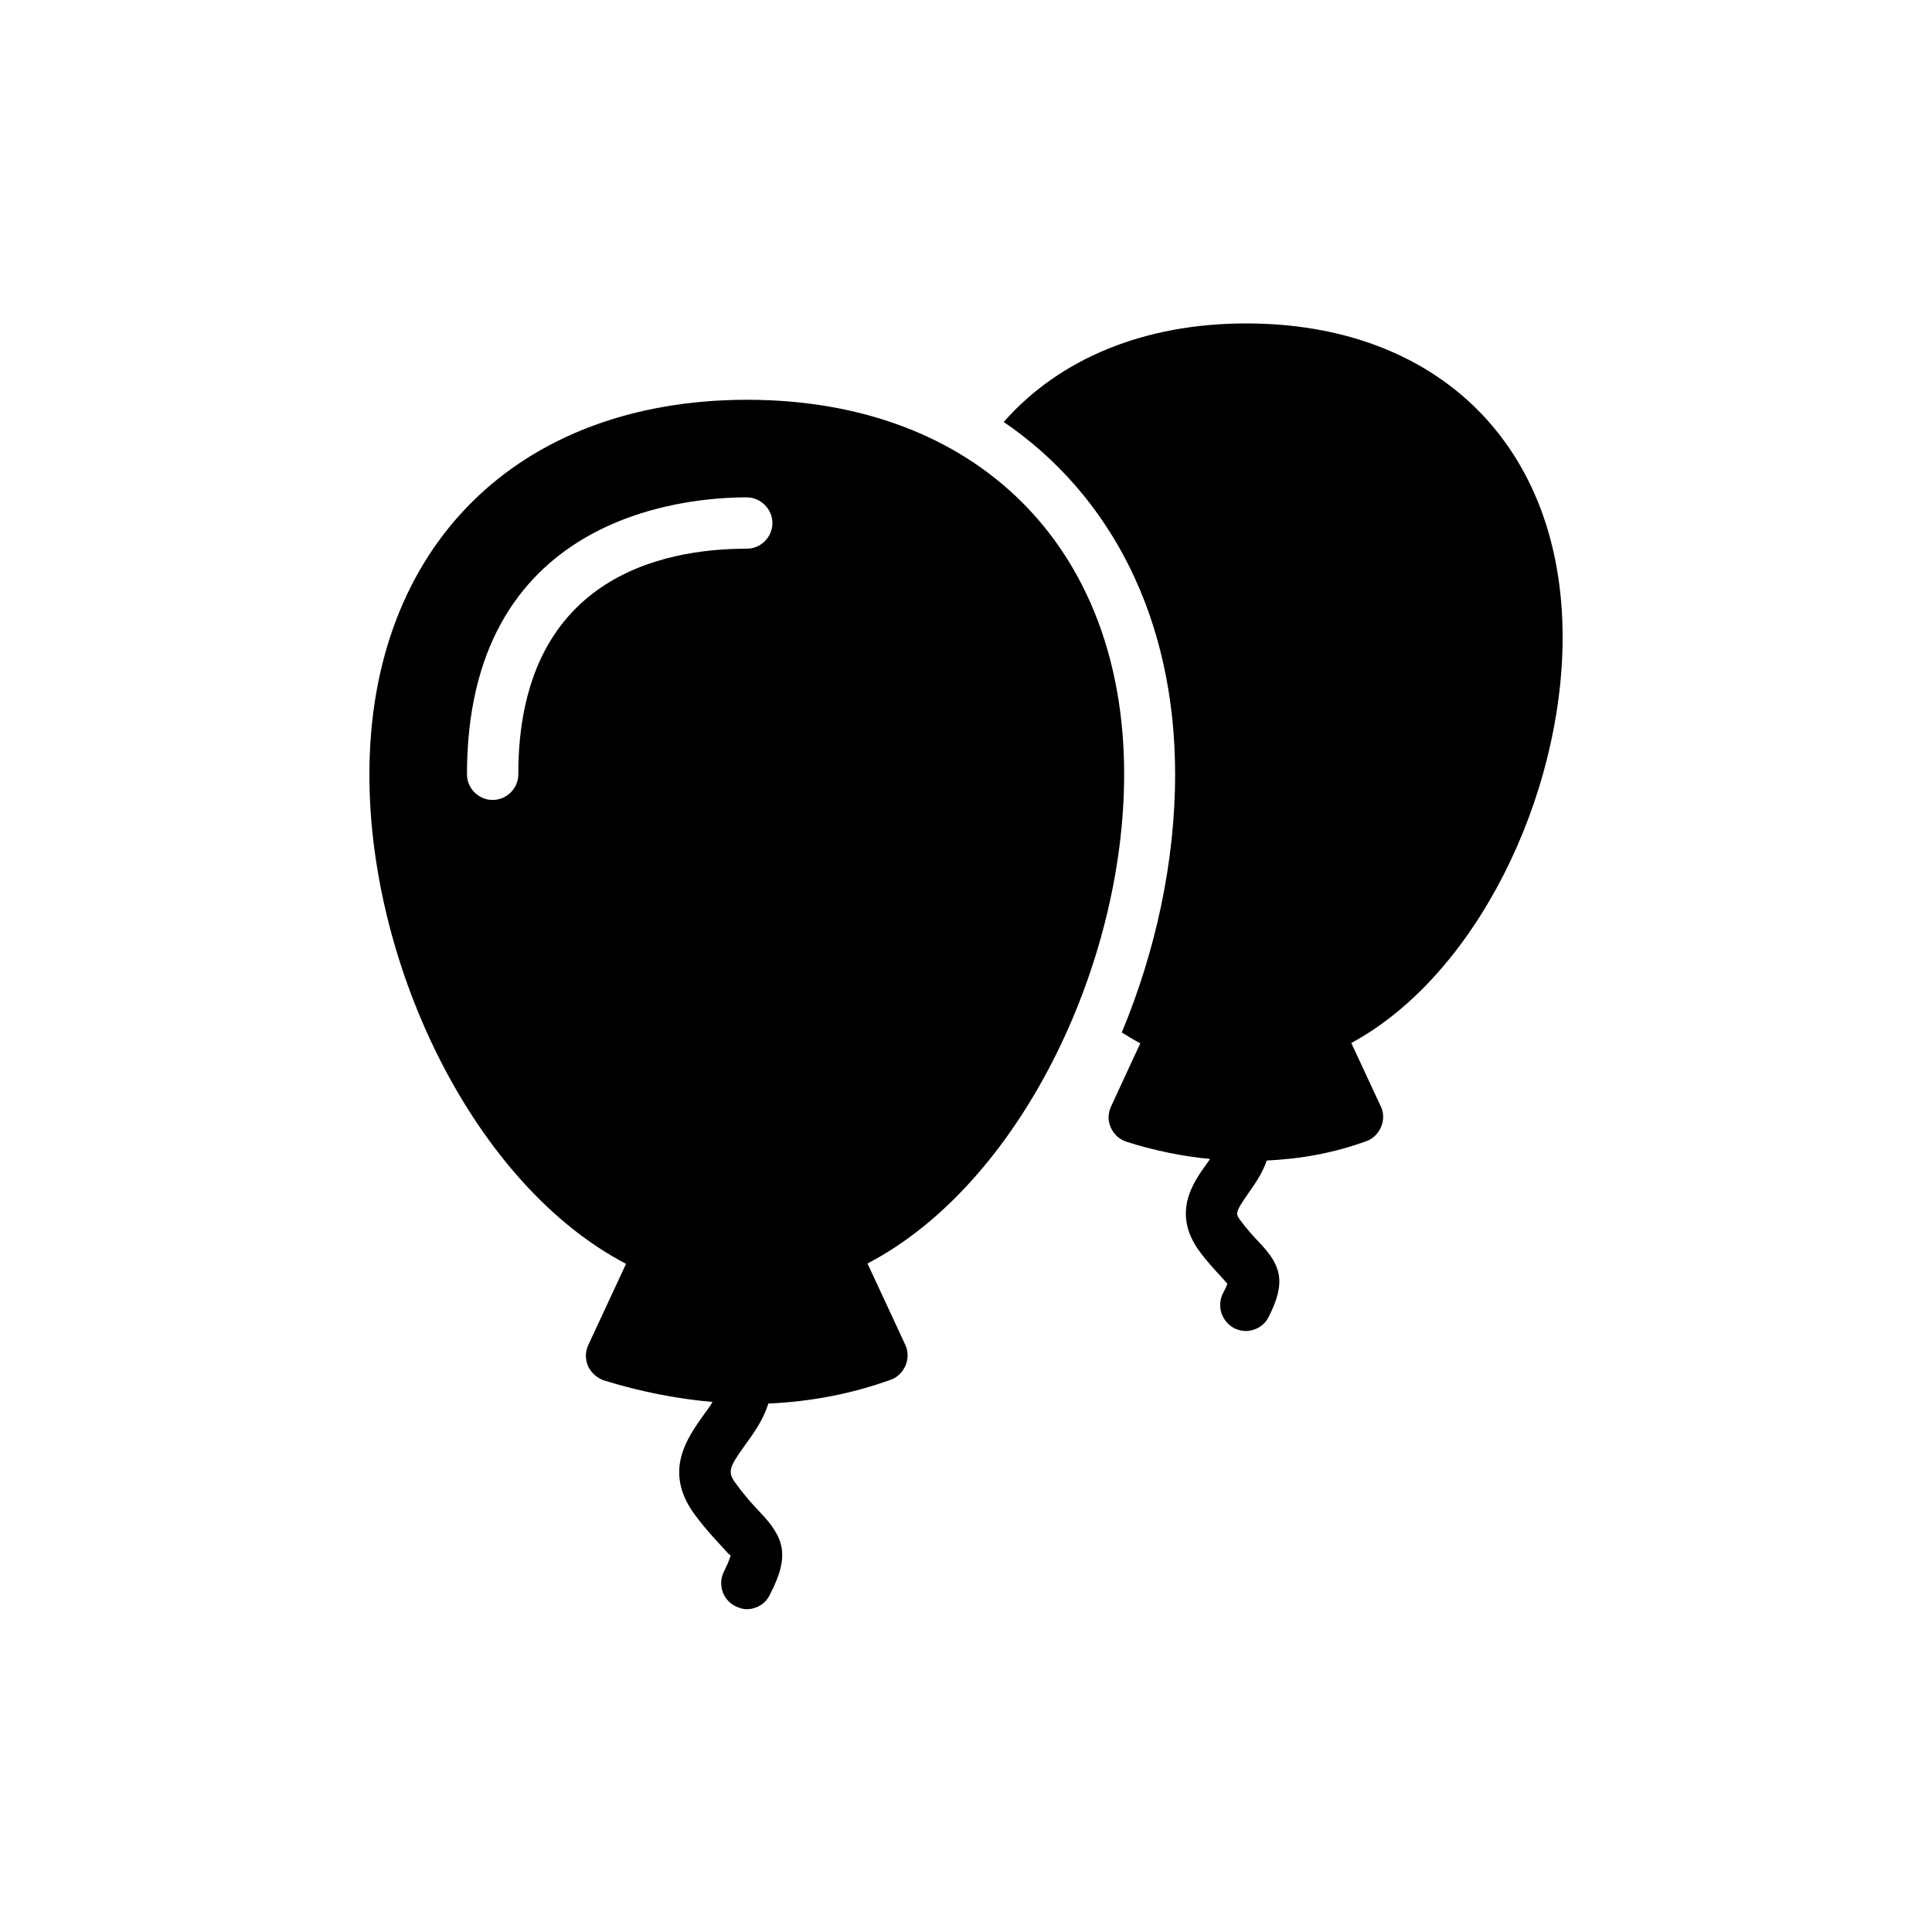
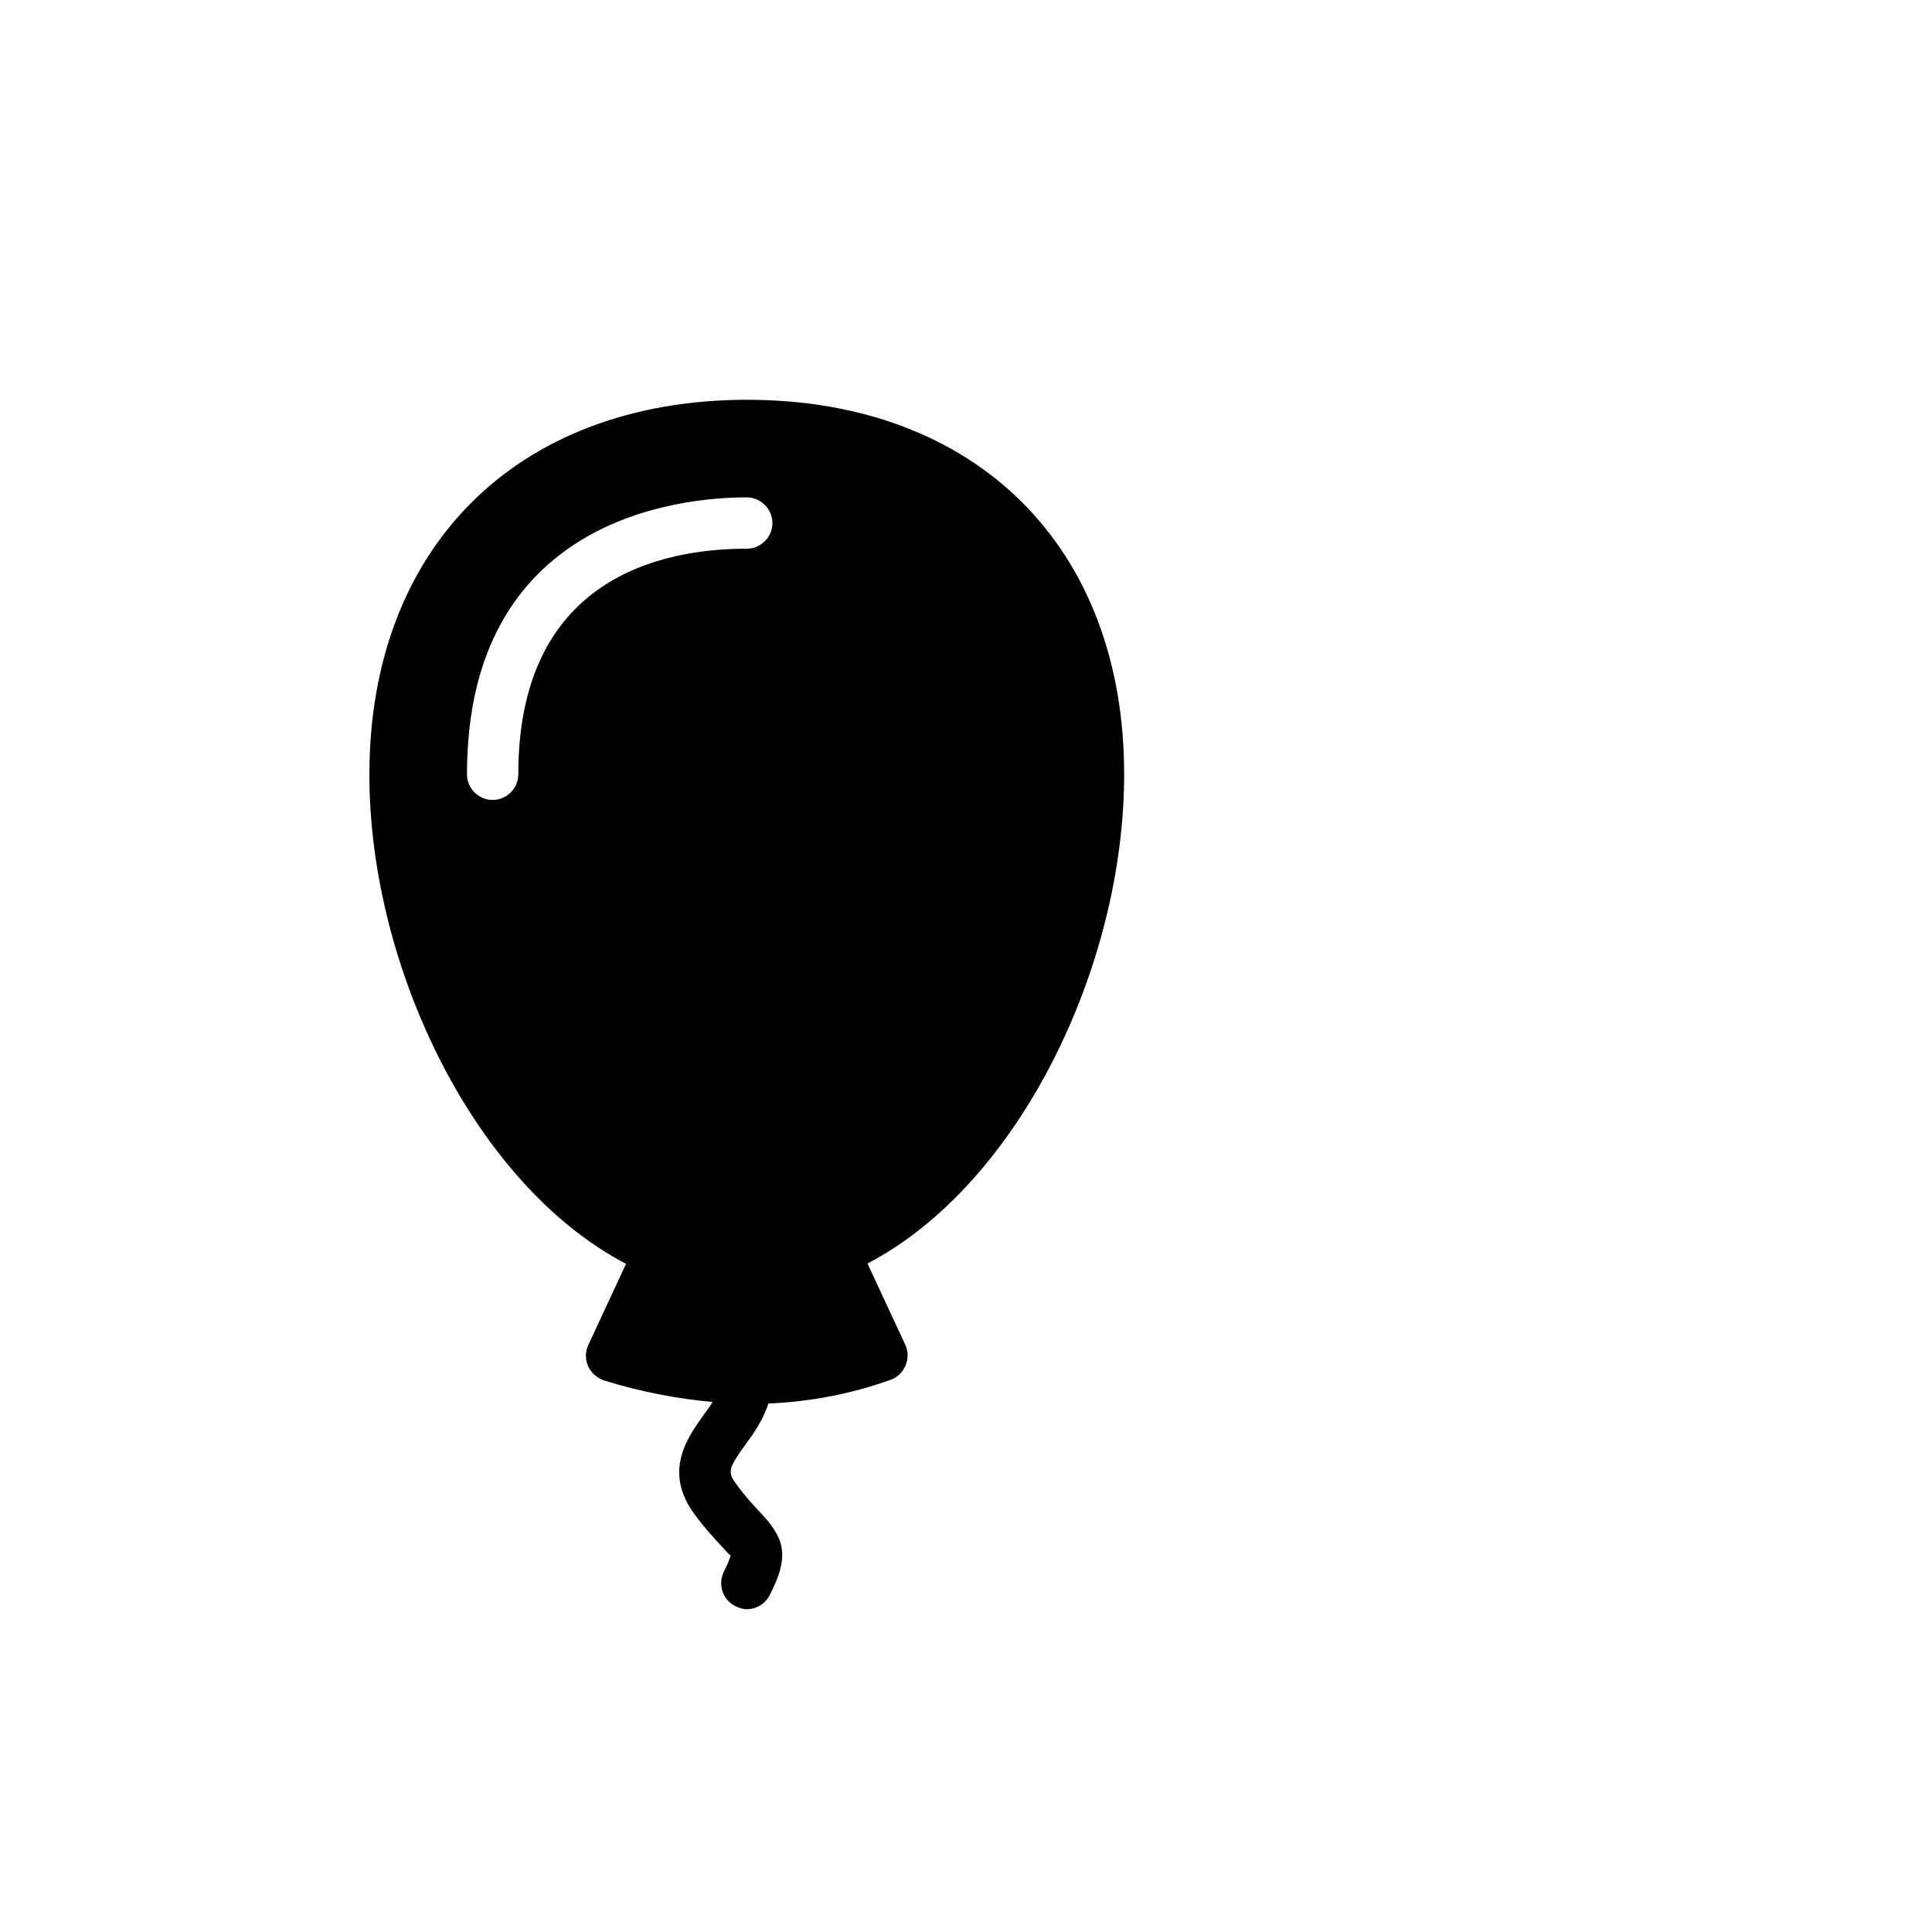
<svg xmlns="http://www.w3.org/2000/svg" fill="#000000" width="800px" height="800px" version="1.1" viewBox="144 144 512 512">
  <g>
    <path d="m241.89 349.28c0 51.051 27.961 108.74 68.016 129.65l-9.992 21.496c-0.84 1.762-0.84 3.777-0.082 5.625 0.84 1.762 2.352 3.106 4.199 3.777 9.824 3.023 19.398 4.871 28.801 5.711-0.672 1.176-1.594 2.352-2.434 3.527-4.199 5.961-10.664 14.777-2.434 26.113 3.023 4.113 5.625 6.801 7.473 8.816 0.922 1.008 2.016 2.352 2.184 2.098 0 0.168-0.168 1.176-1.762 4.367-1.68 3.359-0.418 7.391 2.938 9.152 1.008 0.504 2.016 0.84 3.106 0.84 2.434 0 4.871-1.344 6.047-3.695 5.625-10.746 3.777-15.367-2.688-22.168-1.68-1.762-3.777-4.031-6.215-7.391-2.266-3.023-2.016-4.113 2.352-10.16 2.266-3.106 4.871-6.719 6.215-11.082 11.168-0.504 21.914-2.519 32.41-6.297 1.762-0.586 3.191-2.016 3.945-3.777 0.754-1.762 0.754-3.777-0.082-5.543l-9.992-21.496c40.055-20.906 68.016-78.594 68.016-129.65 0-60.289-39.215-99.25-100.01-99.25-60.801 0.086-100.01 39.047-100.01 99.336zm106.81-66.672c0 3.777-3.106 6.801-6.801 6.801-22.586 0-60.543 7.727-60.543 59.785 0 3.777-3.106 6.801-6.801 6.801-3.777 0-6.801-3.106-6.801-6.801 0-68.098 56.762-73.387 74.145-73.387 3.691 0 6.801 3.109 6.801 6.801z" />
-     <path d="m558.11 312.84c0-50.551-32.914-83.129-83.883-83.129-26.953 0-49.457 9.32-64.234 26.113 28.551 19.48 45.426 52.312 45.426 93.371 0 23.258-5.207 46.938-14.105 68.352v0.082c1.594 1.008 3.273 2.016 4.871 2.856l-7.727 16.711c-0.84 1.762-0.922 3.777-0.082 5.625 0.84 1.848 2.352 3.191 4.199 3.777 7.473 2.352 14.863 3.863 22.082 4.535-0.25 0.418-0.586 0.922-0.922 1.344-3.441 4.785-9.238 12.848-2.016 22.922 2.519 3.441 4.703 5.625 6.297 7.391 0.418 0.504 0.922 1.008 1.258 1.426-0.168 0.504-0.504 1.258-1.176 2.519-1.68 3.359-0.418 7.391 2.938 9.238 1.008 0.504 2.098 0.754 3.106 0.754 2.434 0 4.871-1.344 6.047-3.695 4.871-9.488 3.106-13.855-2.352-19.648-1.512-1.594-3.106-3.273-5.121-5.961-1.258-1.762-1.512-2.016 2.016-7.055 1.594-2.352 3.777-5.207 4.953-8.816 9.07-0.418 17.887-2.016 26.367-5.121 1.762-0.586 3.191-2.016 3.945-3.777 0.754-1.762 0.754-3.777-0.082-5.457l-7.809-16.793c33.082-17.887 56.004-65.328 56.004-107.56z" />
  </g>
</svg>